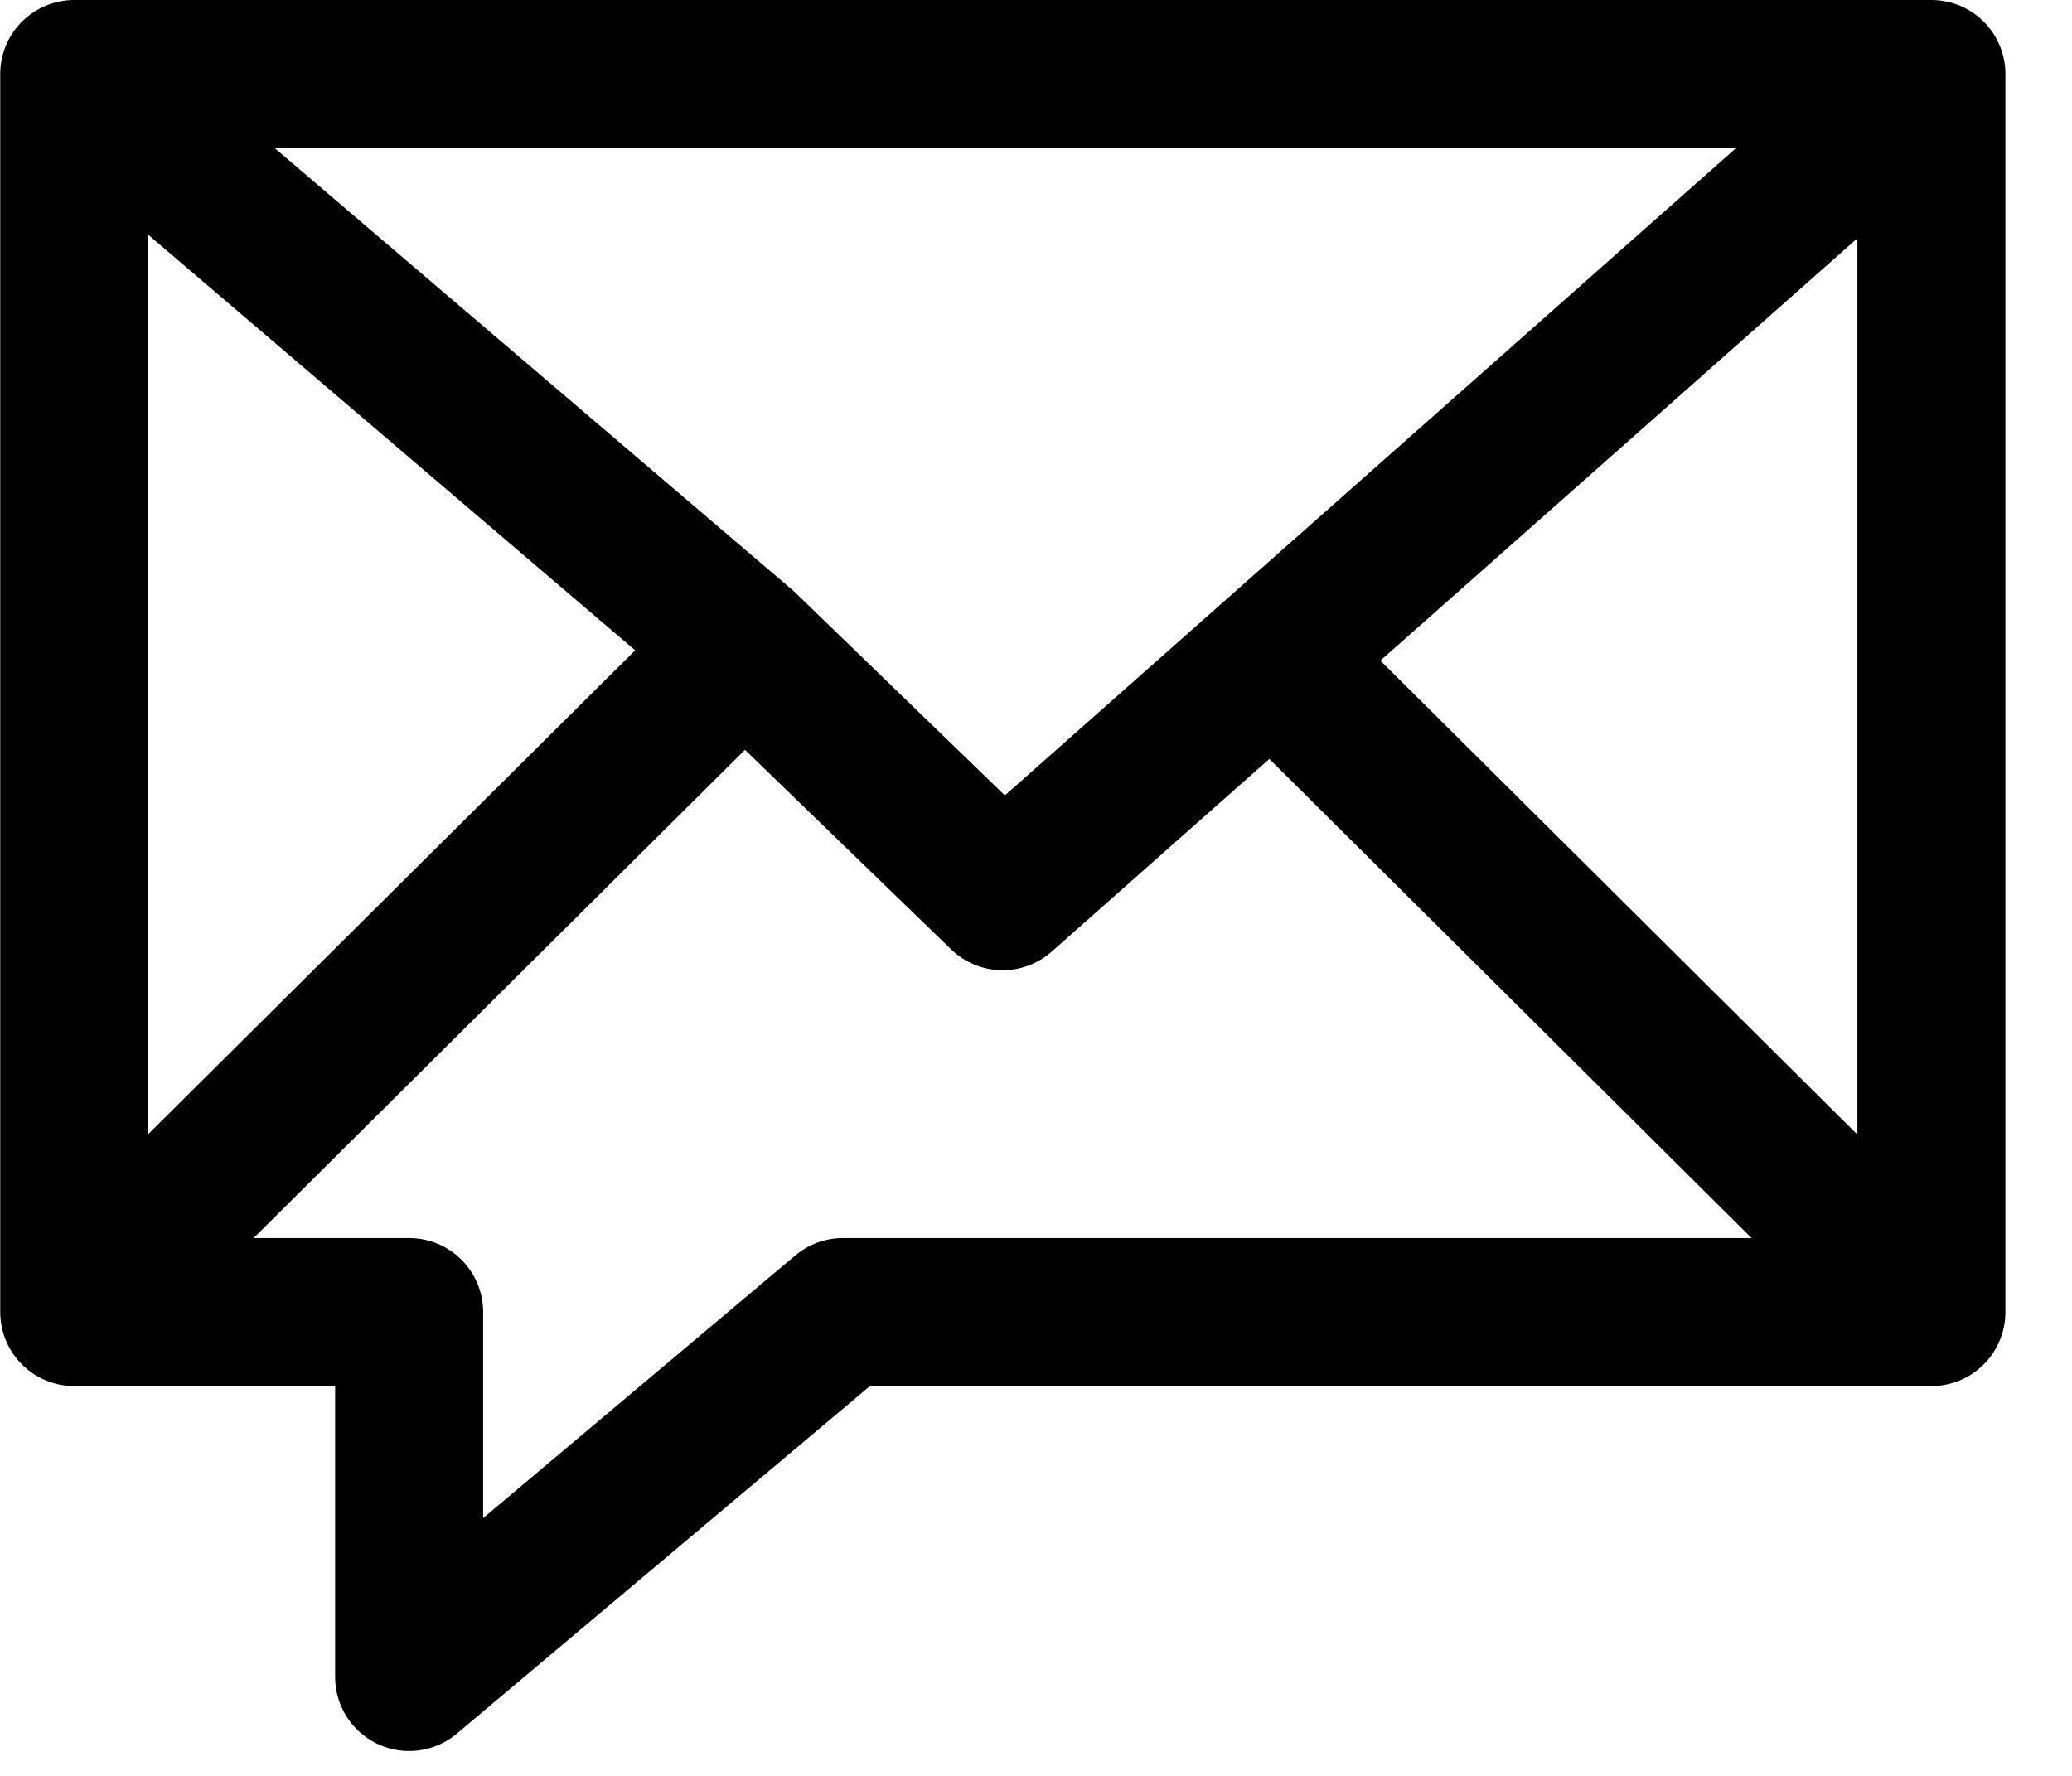
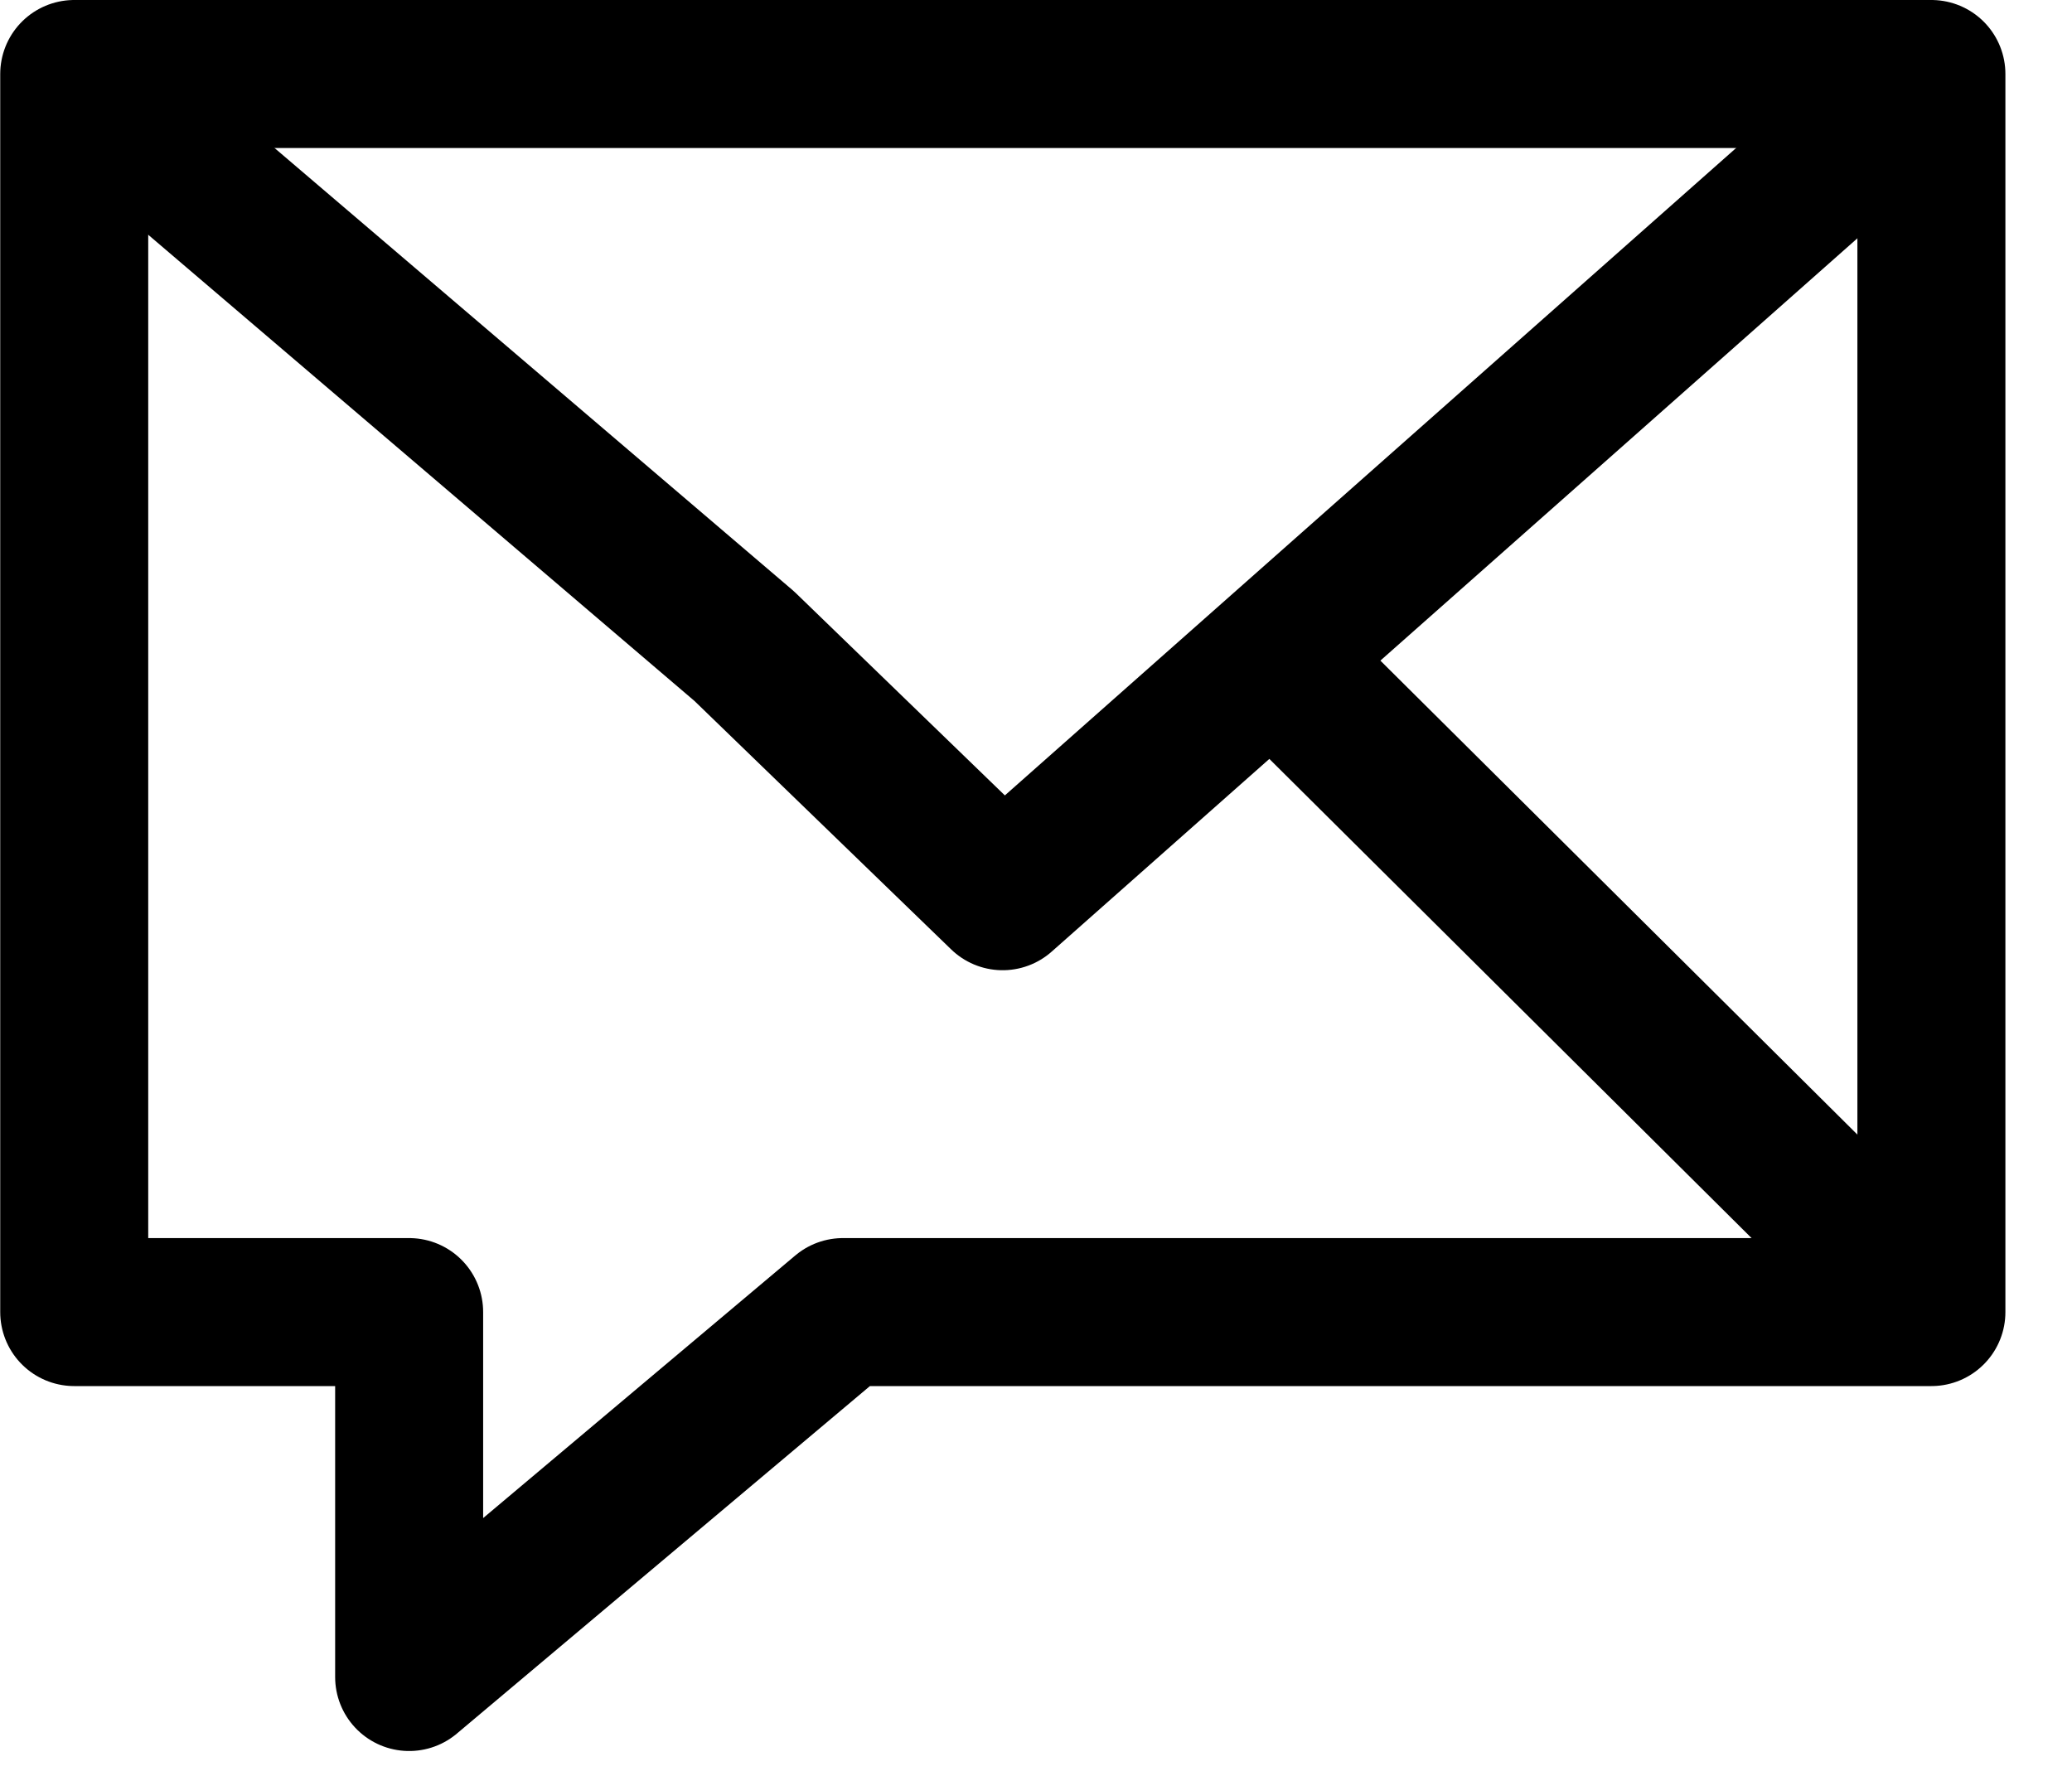
<svg xmlns="http://www.w3.org/2000/svg" width="28" height="24" viewBox="0 0 28 24" fill="none">
  <path d="M1 1.002L10.058 8.733L13.549 12.112L26.097 1.002" stroke="currentColor" stroke-width="2" stroke-miterlimit="10" stroke-linejoin="round" />
  <path d="M26.097 17.734L17.193 8.886" stroke="currentColor" stroke-width="2" stroke-miterlimit="10" stroke-linejoin="round" />
-   <path d="M10.058 8.733L1 17.734" stroke="currentColor" stroke-width="2" stroke-miterlimit="10" stroke-linejoin="round" />
-   <path d="M5.529 17.732V22.664L11.391 17.732H26.096H26.1V1H24.004H1.003V1.004V17.727V17.732H5.529Z" stroke="currentColor" stroke-width="2" stroke-miterlimit="10" stroke-linejoin="round" />
+   <path d="M5.529 17.732V22.664L11.391 17.732H26.096H26.1V1H24.004H1.003V1.004V17.732H5.529Z" stroke="currentColor" stroke-width="2" stroke-miterlimit="10" stroke-linejoin="round" />
</svg>